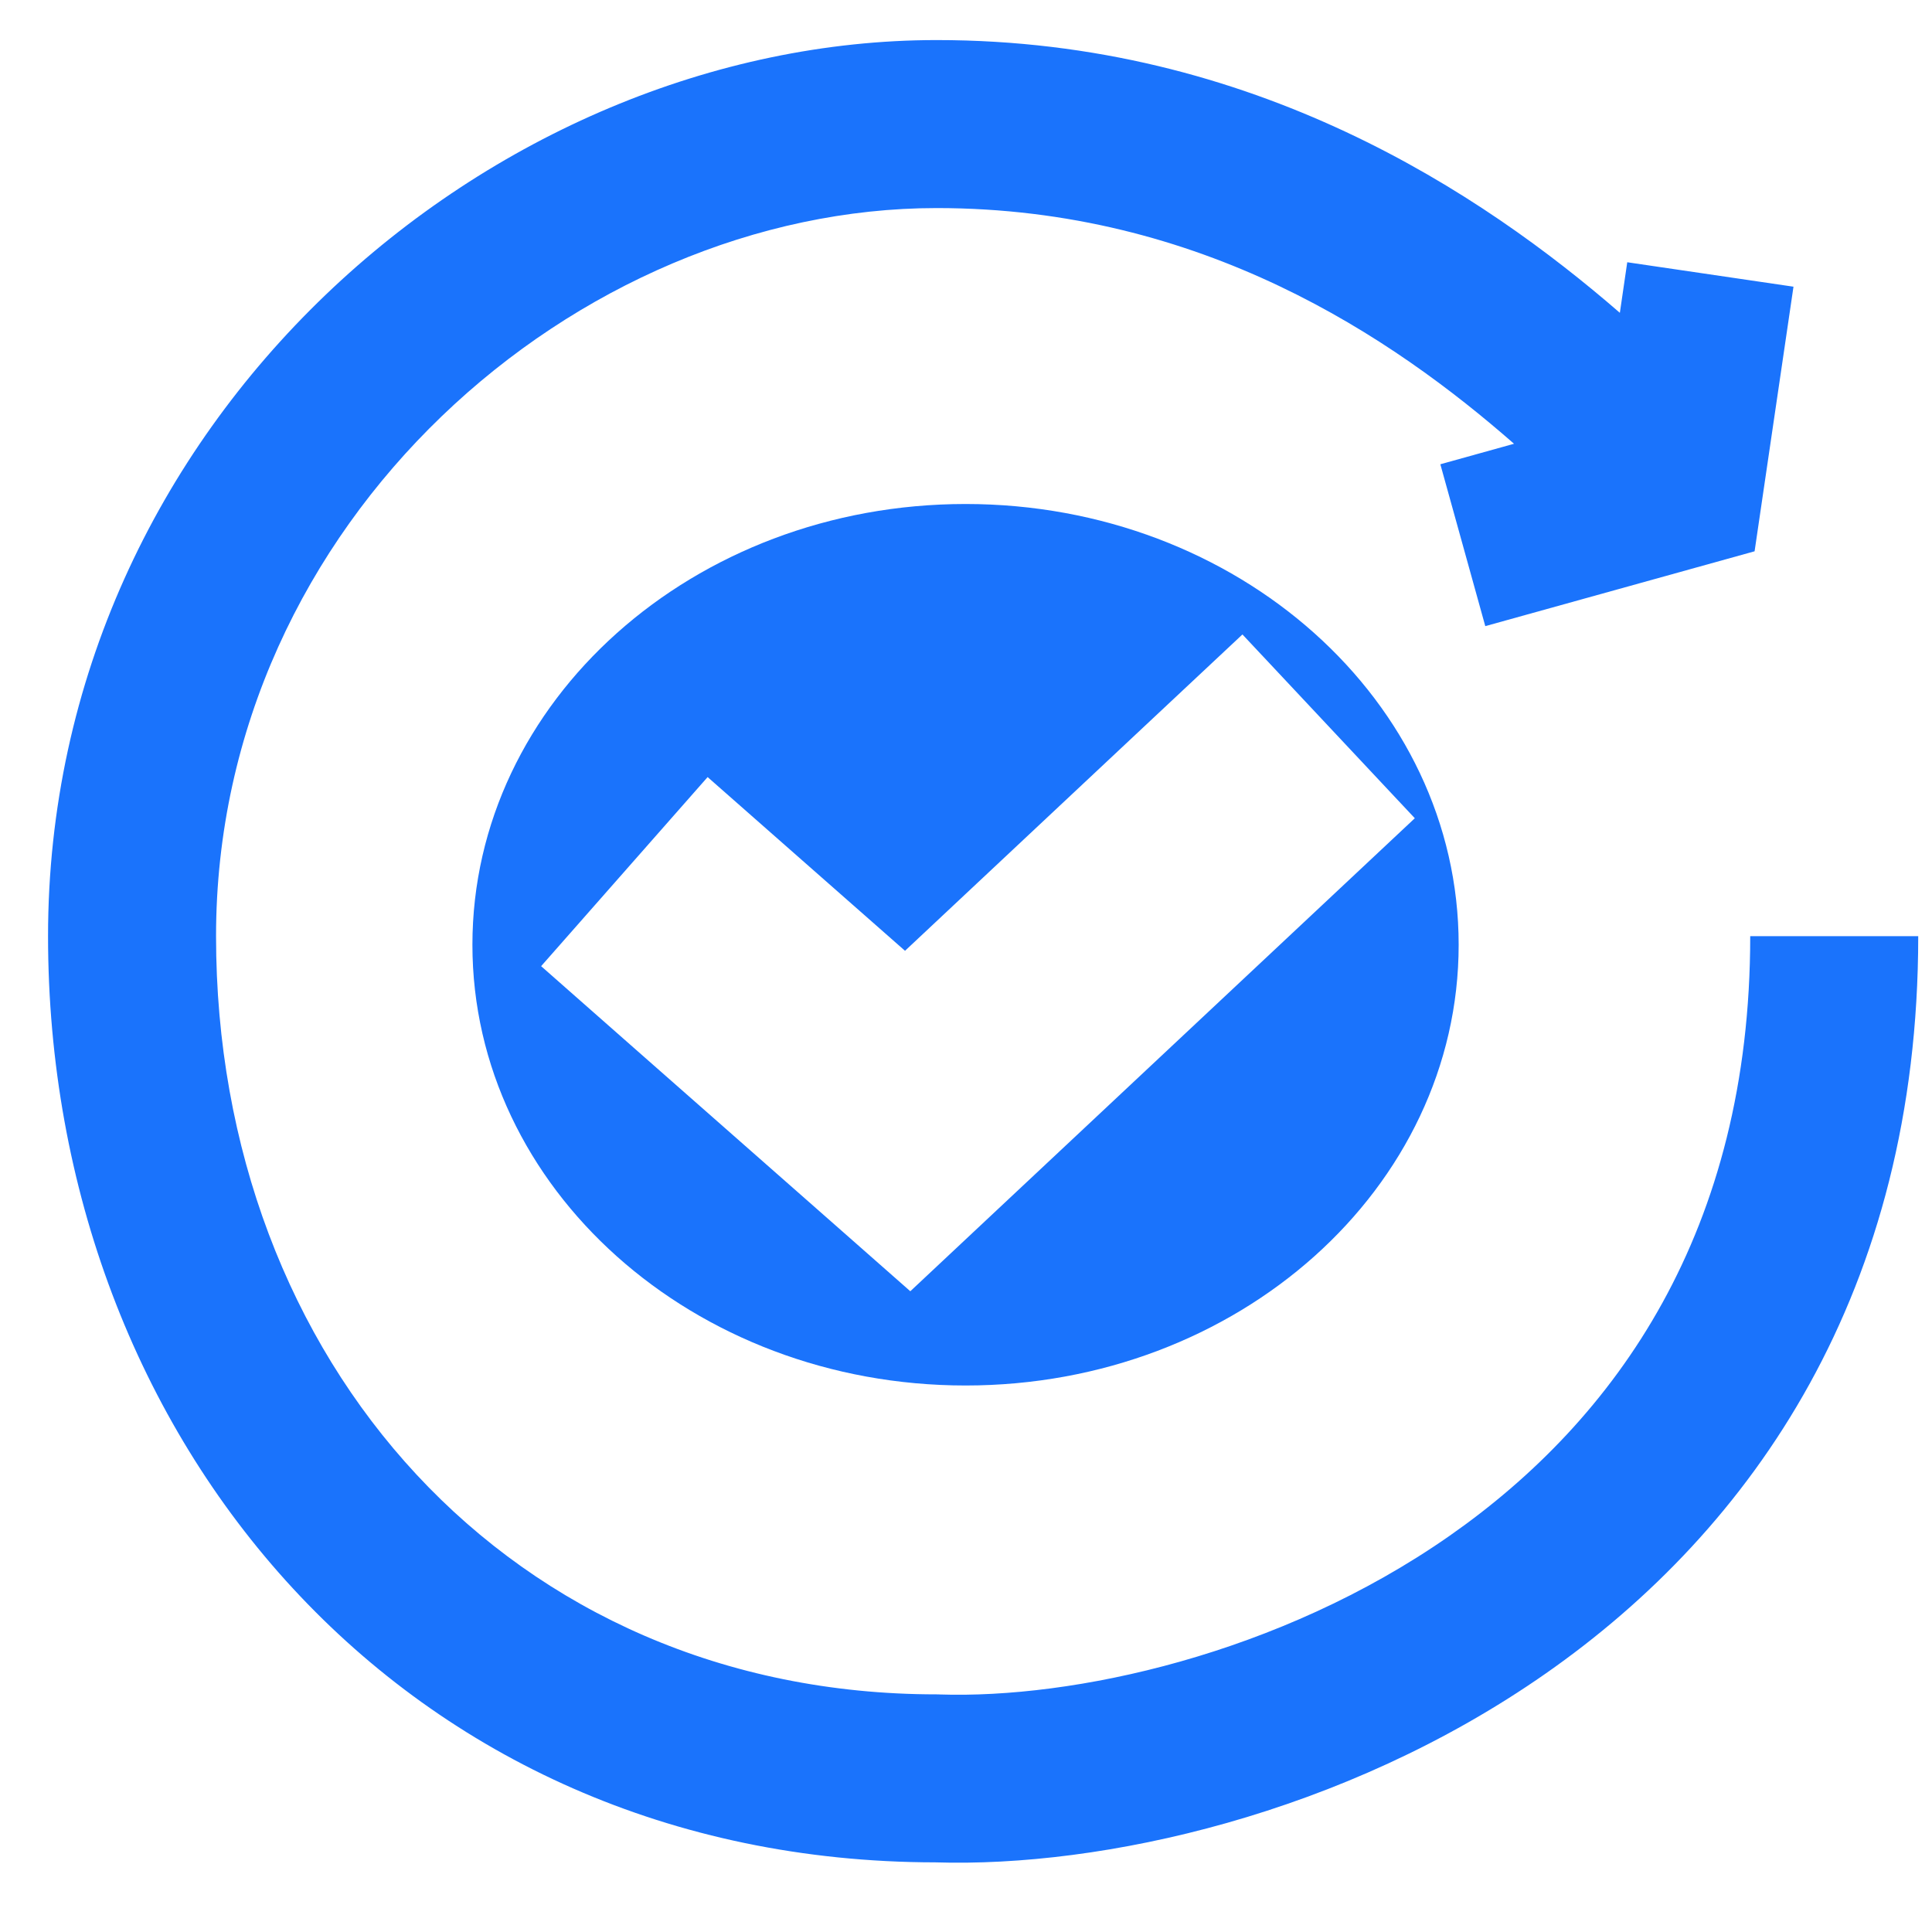
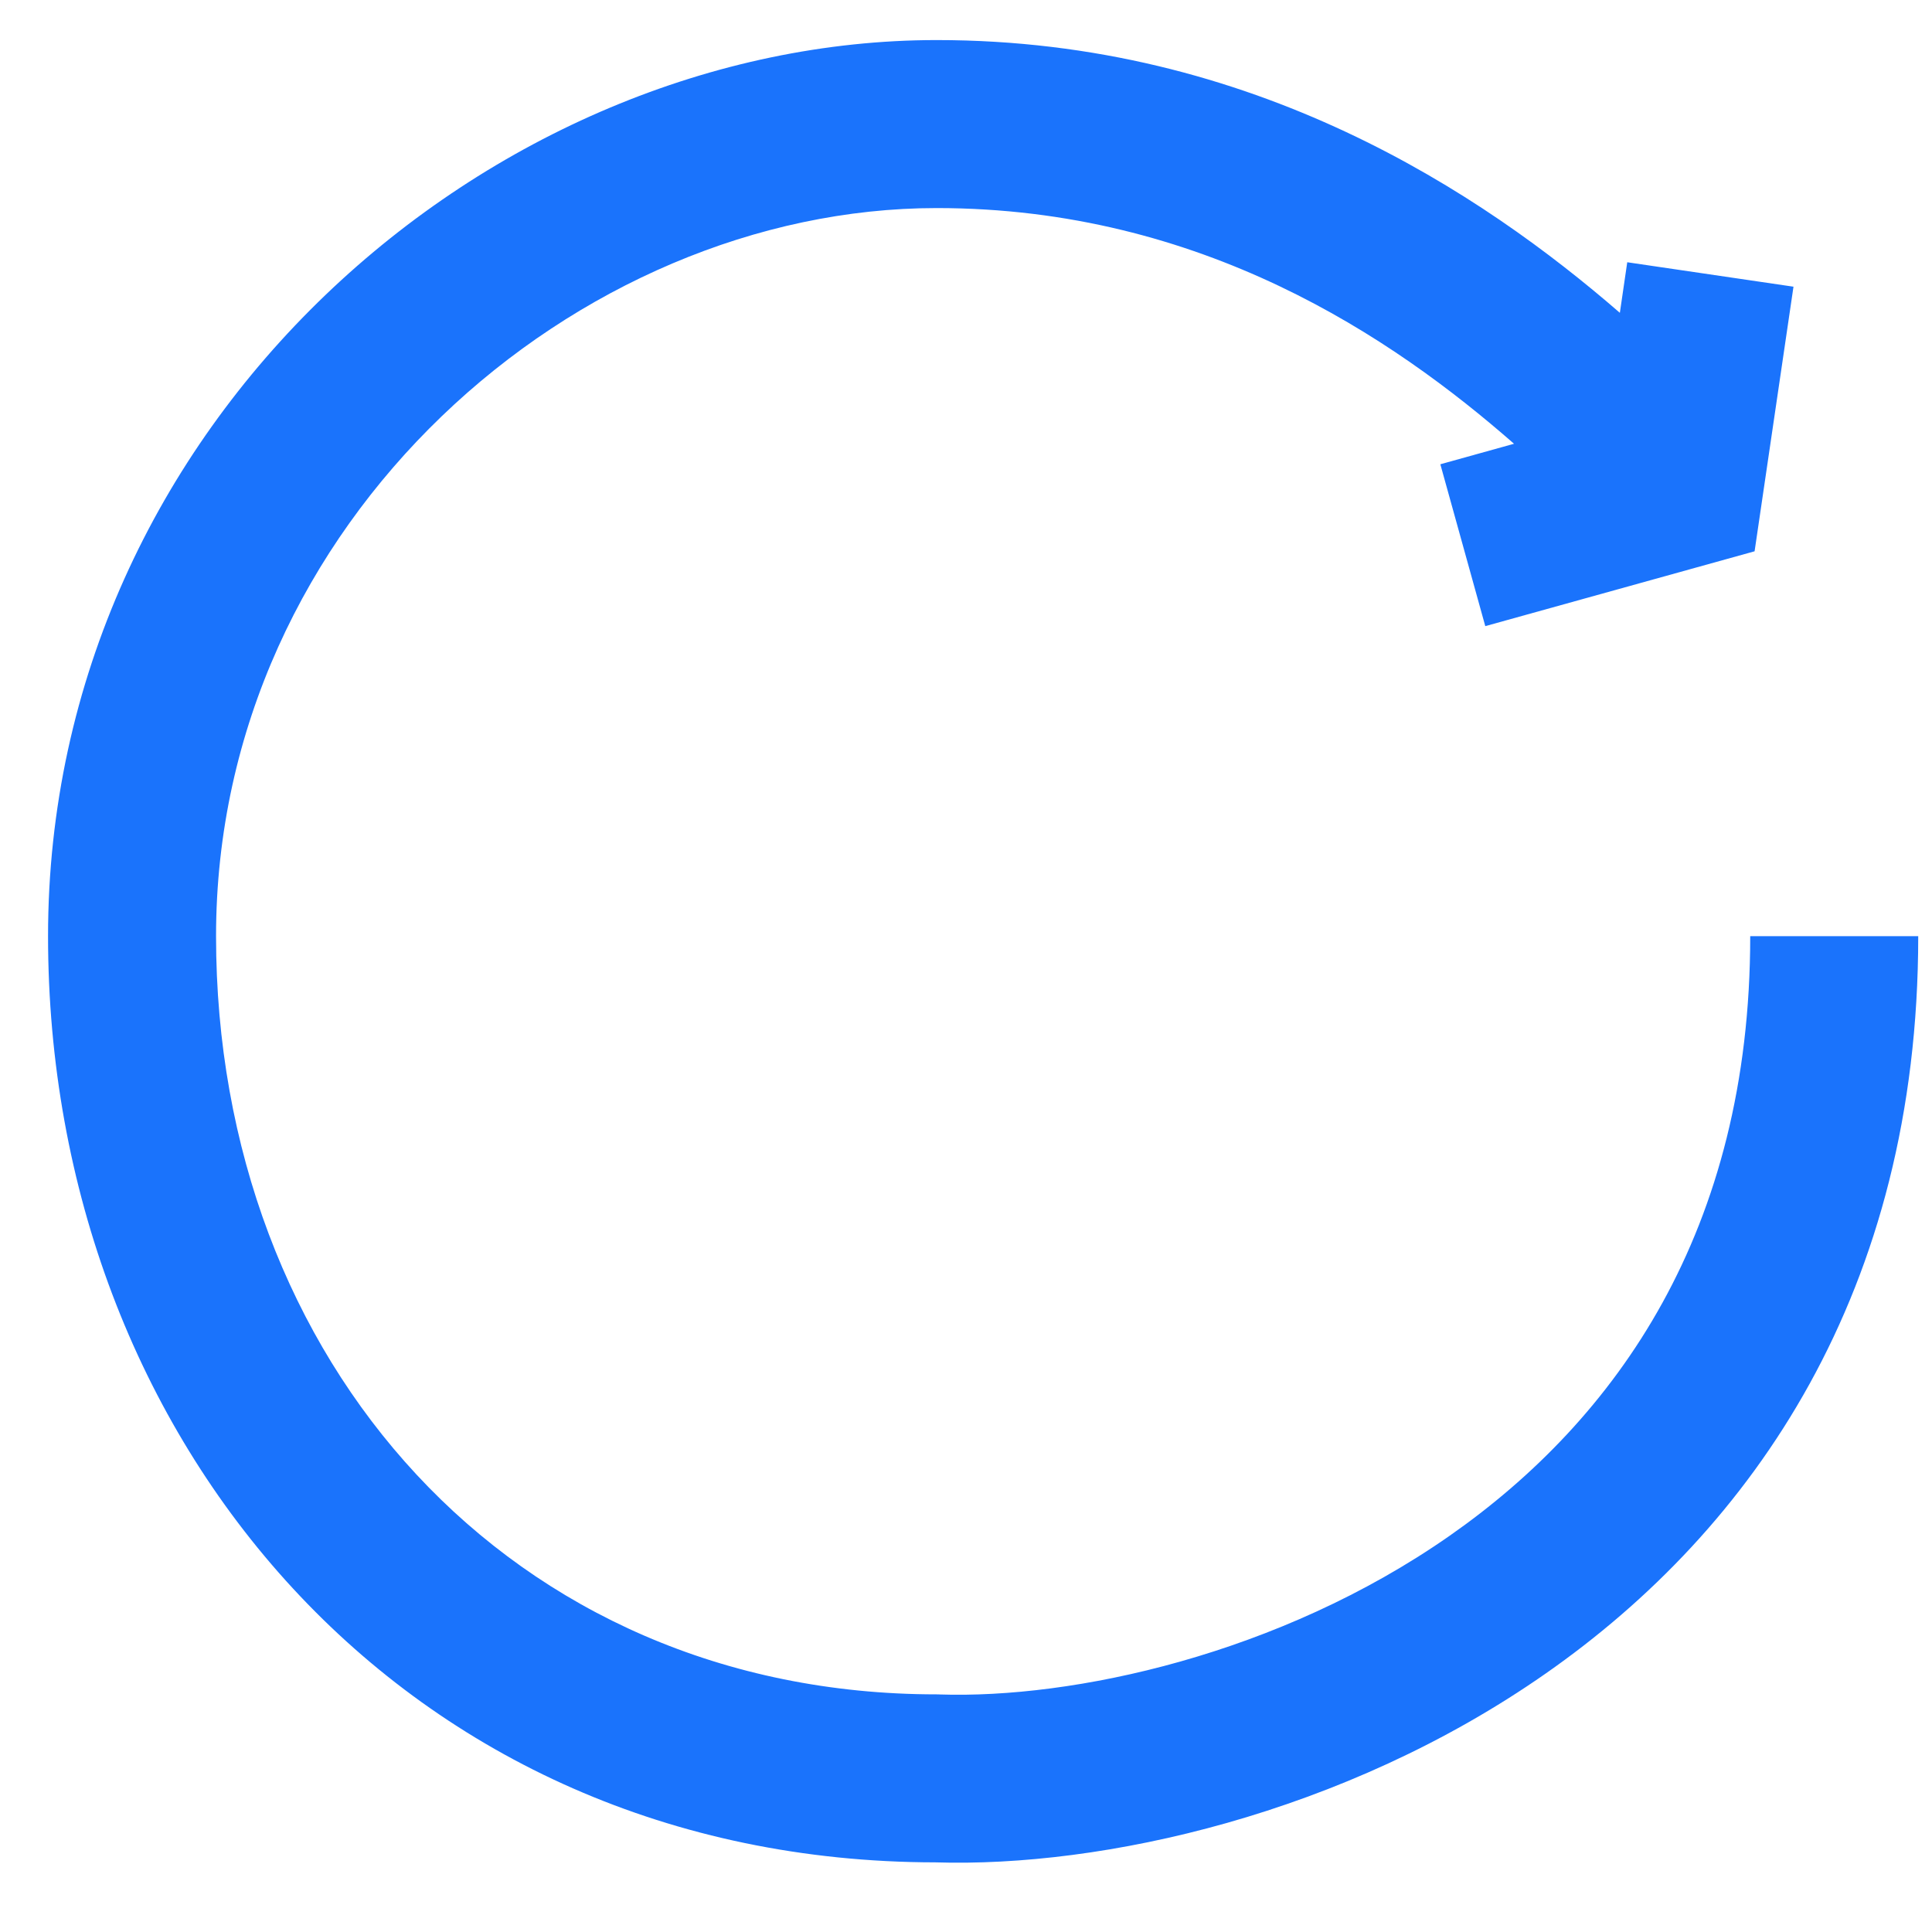
<svg xmlns="http://www.w3.org/2000/svg" width="23" height="23" viewBox="0 0 23 23" fill="none">
-   <path fill-rule="evenodd" clip-rule="evenodd" d="M11.495 16.494C14.737 16.494 17.365 14.145 17.365 11.247C17.365 8.349 14.737 6 11.495 6C8.253 6 5.624 8.349 5.624 11.247C5.624 14.145 8.253 16.494 11.495 16.494ZM15.749 10.767L16.843 9.741L14.791 7.553L13.697 8.578L10.774 11.319L9.55 10.242L8.424 9.251L6.442 11.502L7.568 12.494L9.814 14.471L10.837 15.372L11.831 14.44L15.749 10.767Z" fill="#1A73FC" />
  <path fill-rule="evenodd" clip-rule="evenodd" d="M11.151 2.477C6.875 2.477 2.572 6.198 2.572 11.145C2.572 16.202 6.076 20.171 11.151 20.171H11.168L11.184 20.172C12.768 20.225 15.222 19.704 17.256 18.284C19.244 16.895 20.836 14.651 20.836 11.145H22.836C22.836 15.373 20.866 18.202 18.401 19.923C15.991 21.607 13.113 22.233 11.134 22.171C4.824 22.163 0.572 17.157 0.572 11.145C0.572 5.018 5.848 0.477 11.151 0.477C14.926 0.477 17.654 2.31 19.284 3.724L19.372 3.122L21.351 3.413L20.888 6.563L17.682 7.454L17.147 5.527L18.024 5.283C16.578 4.016 14.305 2.477 11.151 2.477Z" fill="#1A73FC" />
</svg>